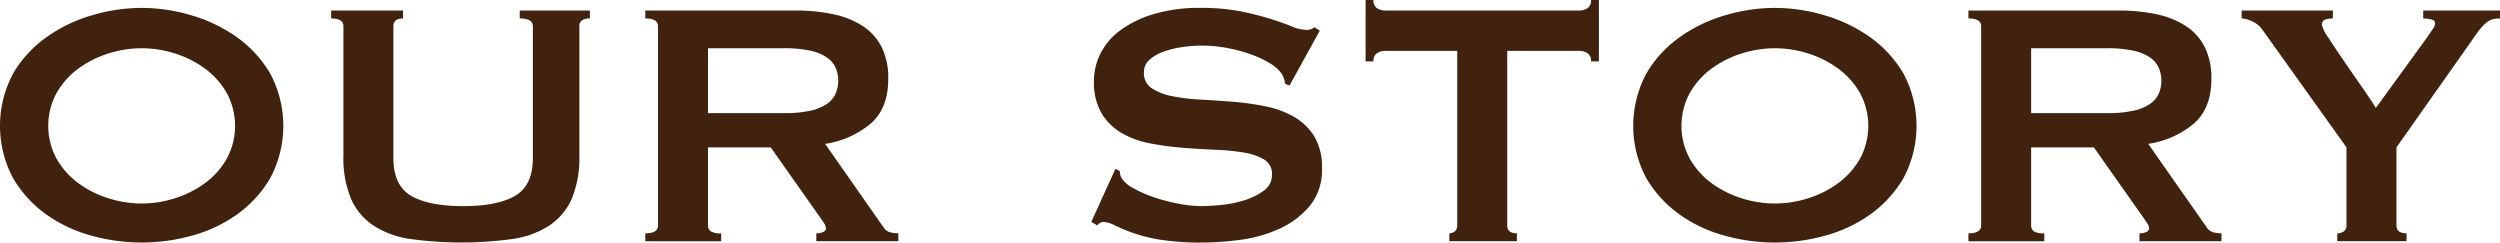
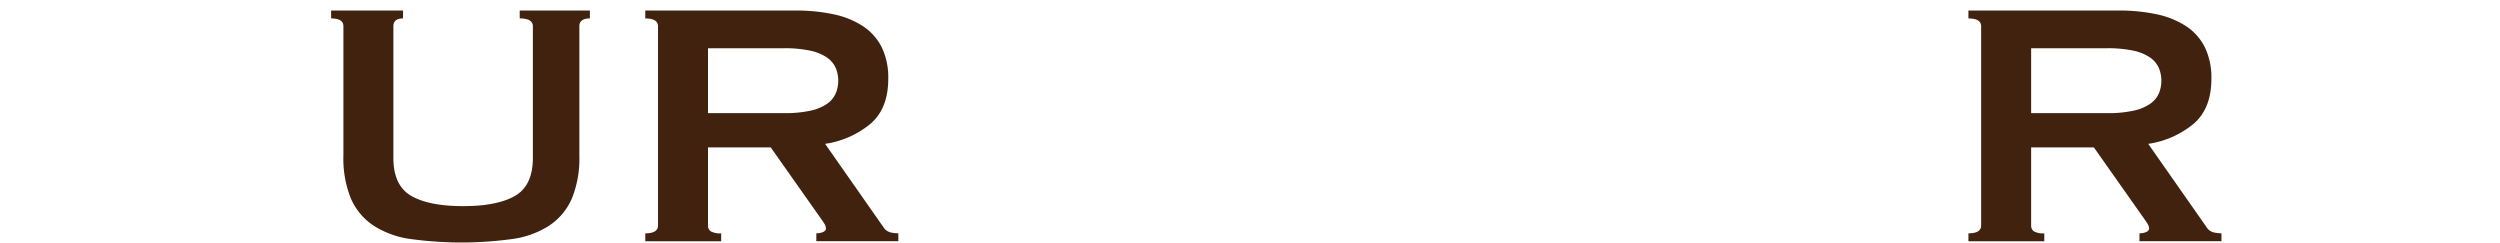
<svg xmlns="http://www.w3.org/2000/svg" width="399.036" height="38.71" viewBox="0 0 399.036 38.71">
  <g id="グループ_525" data-name="グループ 525" transform="translate(-69.517 -289.389)">
-     <path id="パス_61" data-name="パス 61" d="M2571.449,3128.27a28.124,28.124,0,0,1,7.84,1.155,24.353,24.353,0,0,1,7.279,3.465,18.758,18.758,0,0,1,5.39,5.845,17.71,17.71,0,0,1,0,16.73,18.75,18.75,0,0,1-5.39,5.845,22.533,22.533,0,0,1-7.279,3.36,29.8,29.8,0,0,1-15.681,0,22.53,22.53,0,0,1-7.279-3.36,18.727,18.727,0,0,1-5.391-5.845,17.71,17.71,0,0,1,0-16.73,18.736,18.736,0,0,1,5.391-5.845,24.349,24.349,0,0,1,7.279-3.465A28.11,28.11,0,0,1,2571.449,3128.27Zm0,6.44a17.577,17.577,0,0,0-5.321.84,16.245,16.245,0,0,0-4.795,2.415,12.544,12.544,0,0,0-3.464,3.885,11.028,11.028,0,0,0,0,10.5,12.549,12.549,0,0,0,3.464,3.885,16.244,16.244,0,0,0,4.795,2.415,17.265,17.265,0,0,0,10.64,0,16.256,16.256,0,0,0,4.795-2.415,12.577,12.577,0,0,0,3.465-3.885,11.028,11.028,0,0,0,0-10.5,12.572,12.572,0,0,0-3.465-3.885,16.257,16.257,0,0,0-4.795-2.415A17.579,17.579,0,0,0,2571.449,3134.71Z" transform="translate(-2479.321 -2837.621)" fill="#40220f" />
    <path id="パス_62" data-name="パス 62" d="M2613.167,3129.95q-1.539,0-1.54,1.26v21q0,4.41,2.835,6.055t8.3,1.645q5.46,0,8.295-1.645t2.835-6.055v-21q0-1.26-2.1-1.26v-1.26h11.2v1.26q-1.68,0-1.68,1.26v20.65a16.968,16.968,0,0,1-1.19,6.825,9.928,9.928,0,0,1-3.57,4.3,14.468,14.468,0,0,1-5.915,2.17,59.653,59.653,0,0,1-16.31,0,14.451,14.451,0,0,1-5.915-2.17,9.918,9.918,0,0,1-3.571-4.3,16.952,16.952,0,0,1-1.189-6.825v-20.65q0-1.26-1.96-1.26v-1.26h11.479Z" transform="translate(-2479.321 -2837.621)" fill="#40220f" />
    <path id="パス_63" data-name="パス 63" d="M2675.776,3128.69a28.72,28.72,0,0,1,6.09.595,13.746,13.746,0,0,1,4.69,1.89,8.7,8.7,0,0,1,3.01,3.36,11.114,11.114,0,0,1,1.05,5.075q0,4.62-2.73,7.07a14.678,14.678,0,0,1-7.35,3.29l9.31,13.3a1.889,1.889,0,0,0,1.154.84,5.943,5.943,0,0,0,1.226.14v1.26h-13.09v-1.26a2.575,2.575,0,0,0,1.085-.21c.3-.14.455-.326.455-.56a1.6,1.6,0,0,0-.28-.8q-.282-.454-.84-1.225l-7.7-10.92h-10.01v12.46a1.072,1.072,0,0,0,.455.945,3.07,3.07,0,0,0,1.645.315v1.26h-12.111v-1.26q2.031,0,2.031-1.26v-31.78q0-1.26-2.031-1.26v-1.26Zm-1.82,16.38a19.206,19.206,0,0,0,4.2-.385,7.42,7.42,0,0,0,2.66-1.085,4.053,4.053,0,0,0,1.4-1.645,5.288,5.288,0,0,0,0-4.13,4.059,4.059,0,0,0-1.4-1.645,7.456,7.456,0,0,0-2.66-1.085,19.267,19.267,0,0,0-4.2-.385h-12.11v10.36Z" transform="translate(-2479.321 -2837.621)" fill="#40220f" />
-     <path id="パス_64" data-name="パス 64" d="M2726.876,3153.96l.7.35a2.2,2.2,0,0,0,.28,1.12,4.971,4.971,0,0,0,1.925,1.645,19.511,19.511,0,0,0,3.29,1.435,28.452,28.452,0,0,0,3.885,1.015,19.681,19.681,0,0,0,3.639.385q1.189,0,3.08-.175a18.257,18.257,0,0,0,3.71-.735,10.426,10.426,0,0,0,3.151-1.54,3.068,3.068,0,0,0,1.33-2.59,2.614,2.614,0,0,0-1.226-2.38,8.976,8.976,0,0,0-3.22-1.12,34.854,34.854,0,0,0-4.549-.455q-2.558-.105-5.215-.315a47.356,47.356,0,0,1-5.215-.7,14.415,14.415,0,0,1-4.551-1.645,9.051,9.051,0,0,1-3.22-3.15,9.856,9.856,0,0,1-1.224-5.215,9.727,9.727,0,0,1,1.014-4.27,10.363,10.363,0,0,1,3.116-3.71,17.168,17.168,0,0,1,5.319-2.625,25.247,25.247,0,0,1,7.561-1.015,32.432,32.432,0,0,1,6.439.56,48.018,48.018,0,0,1,4.726,1.19q1.995.63,3.36,1.19a6.251,6.251,0,0,0,2.274.56,1.936,1.936,0,0,0,1.4-.42l.84.56-4.83,8.75-.7-.28a3.868,3.868,0,0,0-.559-1.61,5.989,5.989,0,0,0-1.856-1.645,16.184,16.184,0,0,0-3.045-1.435,24.809,24.809,0,0,0-3.78-1.015,21.252,21.252,0,0,0-7.244-.14,15.074,15.074,0,0,0-2.976.735,6.583,6.583,0,0,0-2.205,1.295,2.6,2.6,0,0,0-.875,2,2.85,2.85,0,0,0,1.226,2.52,8.916,8.916,0,0,0,3.22,1.26,30.217,30.217,0,0,0,4.549.56q2.556.141,5.215.35a42.472,42.472,0,0,1,5.215.735,15.075,15.075,0,0,1,4.551,1.68,9.168,9.168,0,0,1,3.22,3.115,9.538,9.538,0,0,1,1.224,5.11,8.978,8.978,0,0,1-1.925,5.95,13.563,13.563,0,0,1-4.795,3.64,21.6,21.6,0,0,1-6.2,1.785,45.877,45.877,0,0,1-6.194.455,41.145,41.145,0,0,1-6.686-.455,24.833,24.833,0,0,1-4.479-1.12,29.771,29.771,0,0,1-2.835-1.19,4.212,4.212,0,0,0-1.82-.525,1.166,1.166,0,0,0-.911.56l-.979-.56Z" transform="translate(-2479.321 -2837.621)" fill="#40220f" />
-     <path id="パス_65" data-name="パス 65" d="M2789.415,3162.99q0,1.26,1.54,1.26v1.26h-10.781v-1.26a1.347,1.347,0,0,0,.875-.315,1.153,1.153,0,0,0,.386-.945v-27.86h-11.551a2.383,2.383,0,0,0-1.224.35,1.41,1.41,0,0,0-.595,1.33h-1.26v-9.8h1.26a1.408,1.408,0,0,0,.595,1.33,2.374,2.374,0,0,0,1.224.35h31.08a2.387,2.387,0,0,0,1.226-.35,1.414,1.414,0,0,0,.595-1.33h1.259v9.8h-1.259a1.416,1.416,0,0,0-.595-1.33,2.4,2.4,0,0,0-1.226-.35h-11.549Z" transform="translate(-2479.321 -2837.621)" fill="#40220f" />
-     <path id="パス_66" data-name="パス 66" d="M2832.135,3128.27a28.114,28.114,0,0,1,7.84,1.155,24.349,24.349,0,0,1,7.279,3.465,18.748,18.748,0,0,1,5.391,5.845,17.71,17.71,0,0,1,0,16.73,18.739,18.739,0,0,1-5.391,5.845,22.53,22.53,0,0,1-7.279,3.36,29.8,29.8,0,0,1-15.681,0,22.543,22.543,0,0,1-7.279-3.36,18.738,18.738,0,0,1-5.39-5.845,17.71,17.71,0,0,1,0-16.73,18.747,18.747,0,0,1,5.39-5.845,24.364,24.364,0,0,1,7.279-3.465A28.12,28.12,0,0,1,2832.135,3128.27Zm0,6.44a17.571,17.571,0,0,0-5.32.84,16.245,16.245,0,0,0-4.795,2.415,12.547,12.547,0,0,0-3.465,3.885,11.028,11.028,0,0,0,0,10.5,12.553,12.553,0,0,0,3.465,3.885,16.244,16.244,0,0,0,4.795,2.415,17.265,17.265,0,0,0,10.64,0,16.268,16.268,0,0,0,4.795-2.415,12.577,12.577,0,0,0,3.464-3.885,11.028,11.028,0,0,0,0-10.5,12.572,12.572,0,0,0-3.464-3.885,16.269,16.269,0,0,0-4.795-2.415A17.586,17.586,0,0,0,2832.135,3134.71Z" transform="translate(-2479.321 -2837.621)" fill="#40220f" />
    <path id="パス_67" data-name="パス 67" d="M2886.966,3128.69a28.7,28.7,0,0,1,6.09.595,13.763,13.763,0,0,1,4.691,1.89,8.71,8.71,0,0,1,3.009,3.36,11.1,11.1,0,0,1,1.05,5.075q0,4.62-2.729,7.07a14.684,14.684,0,0,1-7.351,3.29l9.311,13.3a1.889,1.889,0,0,0,1.154.84,5.928,5.928,0,0,0,1.226.14v1.26h-13.09v-1.26a2.58,2.58,0,0,0,1.085-.21c.3-.14.455-.326.455-.56a1.6,1.6,0,0,0-.281-.8q-.281-.454-.839-1.225l-7.7-10.92h-10.009v12.46a1.069,1.069,0,0,0,.455.945,3.063,3.063,0,0,0,1.644.315v1.26h-12.11v-1.26q2.03,0,2.03-1.26v-31.78q0-1.26-2.03-1.26v-1.26Zm-1.82,16.38a19.2,19.2,0,0,0,4.2-.385,7.422,7.422,0,0,0,2.66-1.085,4.057,4.057,0,0,0,1.4-1.645,5.288,5.288,0,0,0,0-4.13,4.063,4.063,0,0,0-1.4-1.645,7.457,7.457,0,0,0-2.66-1.085,19.259,19.259,0,0,0-4.2-.385h-12.109v10.36Z" transform="translate(-2479.321 -2837.621)" fill="#40220f" />
-     <path id="パス_68" data-name="パス 68" d="M2921.2,3128.69v1.26a4,4,0,0,0-1.191.175.806.806,0,0,0-.559.875,5.909,5.909,0,0,0,1.014,2q1.014,1.575,2.38,3.57t2.835,4.095q1.471,2.1,2.381,3.57l8.189-11.27q.56-.84.911-1.33a1.6,1.6,0,0,0,.349-.91c0-.326-.221-.536-.665-.63a5.99,5.99,0,0,0-1.224-.14v-1.26h12.25v1.26a5.008,5.008,0,0,0-1.05.1,2.719,2.719,0,0,0-1.016.49,6.262,6.262,0,0,0-1.119,1.12q-.6.735-1.436,1.995l-11.9,16.87v12.46q0,1.26,1.609,1.26v1.26H2921.9v-1.26a1.7,1.7,0,0,0,1.05-.315,1.107,1.107,0,0,0,.42-.945v-12.46l-13.51-18.9a3.814,3.814,0,0,0-1.505-1.19,4.141,4.141,0,0,0-1.716-.49v-1.26Z" transform="translate(-2479.321 -2837.621)" fill="#40220f" />
  </g>
</svg>